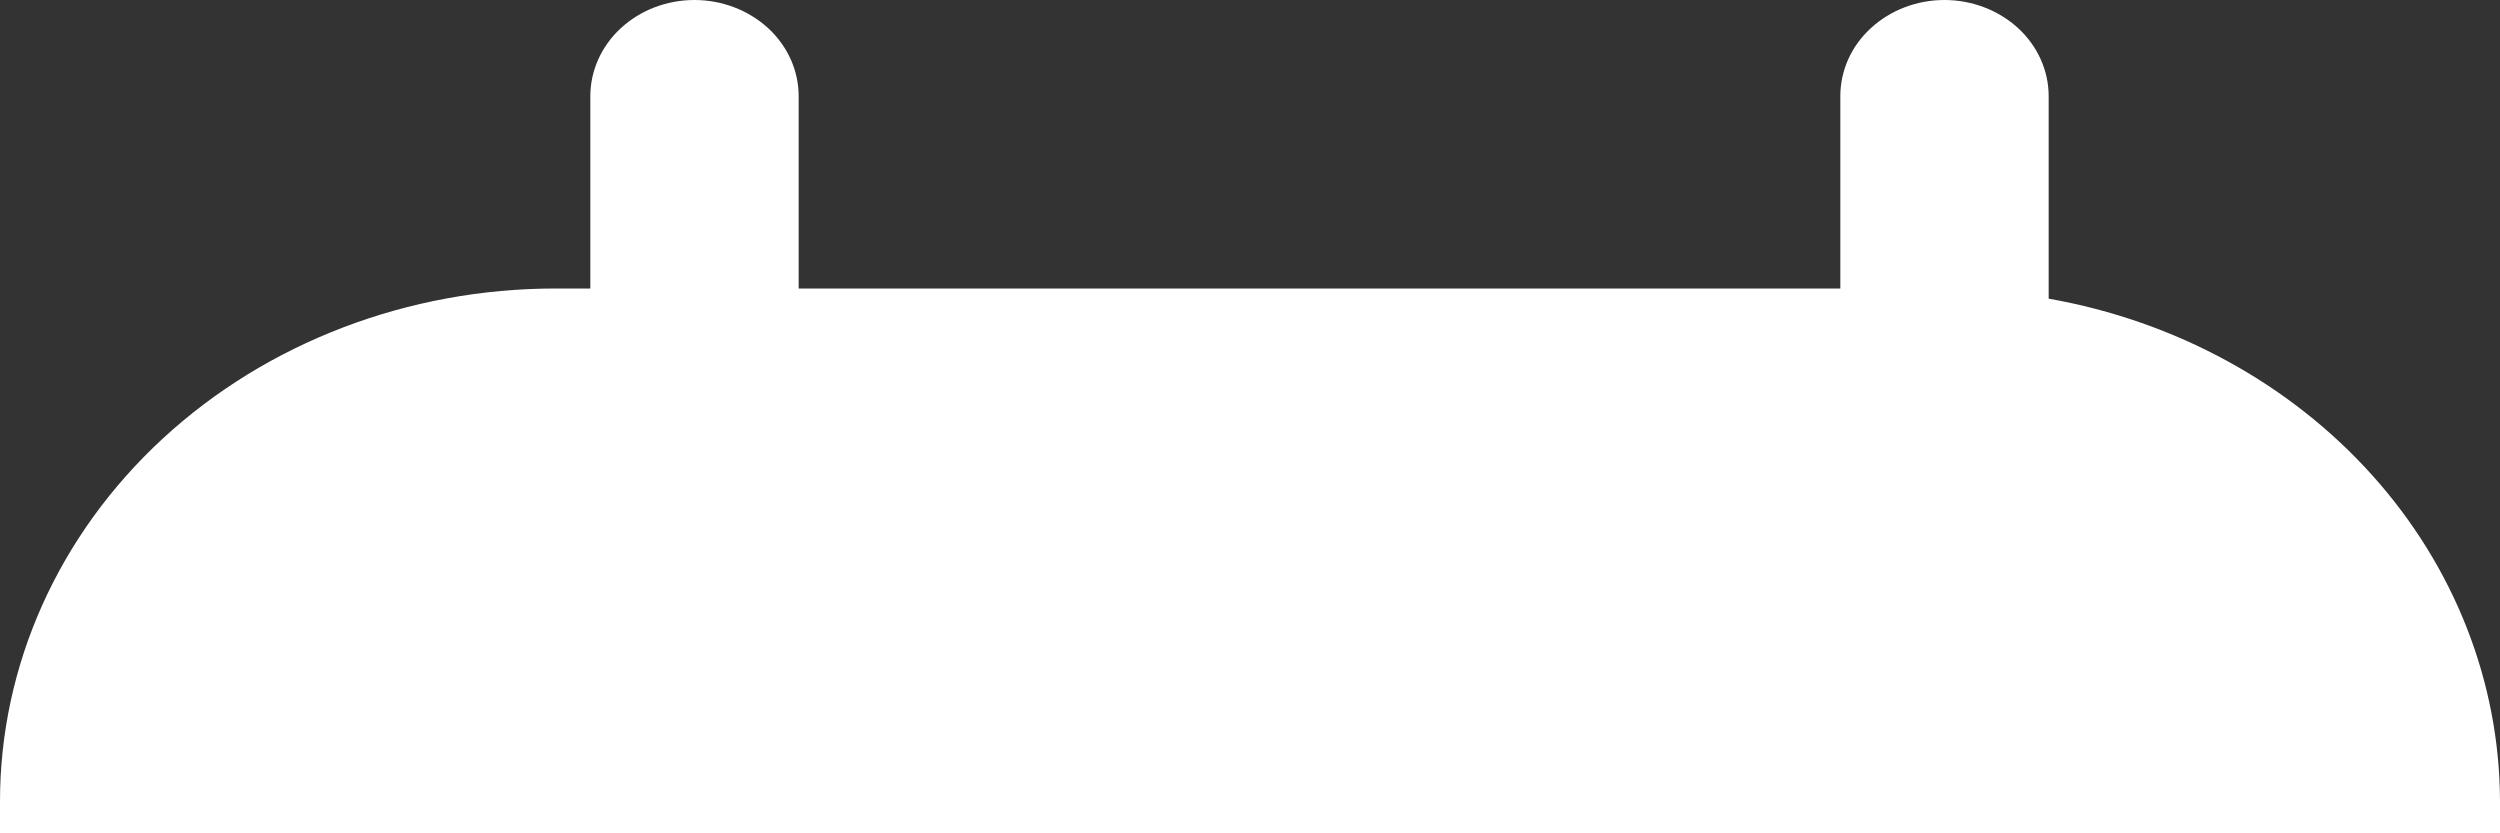
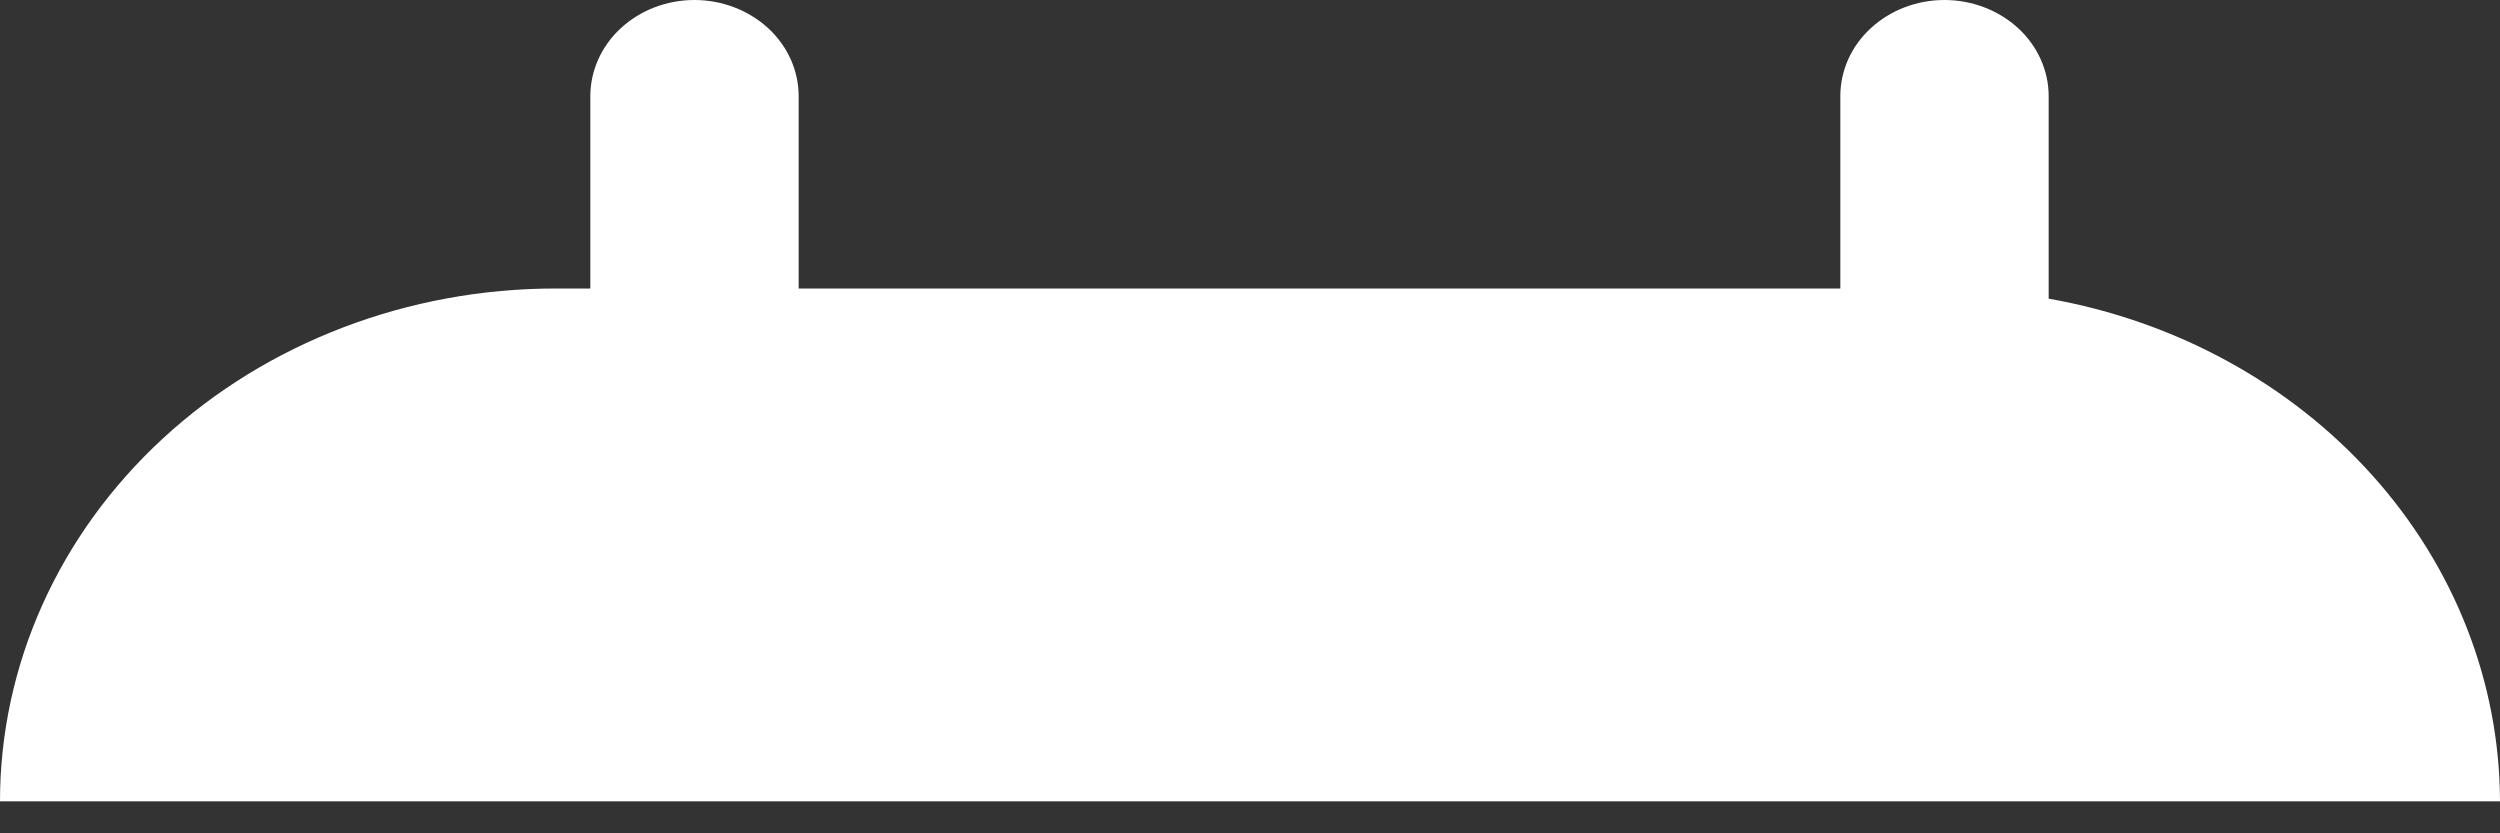
<svg xmlns="http://www.w3.org/2000/svg" width="15" height="5" viewBox="0 0 15 5" fill="none">
  <rect x="0" y="0" width="15" height="5" fill="#333333" stroke="none" />
-   <path d="M12.292 1.792V0.577C12.292 0.424 12.226 0.277 12.109 0.169C11.991 0.061 11.832 0 11.667 0C11.501 0 11.342 0.061 11.225 0.169C11.107 0.277 11.042 0.424 11.042 0.577V1.731H4.792V0.577C4.792 0.424 4.726 0.277 4.609 0.169C4.491 0.061 4.332 0 4.167 0C4.001 0 3.842 0.061 3.725 0.169C3.608 0.277 3.542 0.424 3.542 0.577V1.731H3.333C2.449 1.731 1.601 2.055 0.976 2.632C0.351 3.209 0 3.992 0 4.808V5H15V4.808C14.998 4.093 14.727 3.401 14.233 2.851C13.739 2.301 13.052 1.926 12.292 1.792Z" fill="white" />
+   <path d="M12.292 1.792V0.577C12.292 0.424 12.226 0.277 12.109 0.169C11.991 0.061 11.832 0 11.667 0C11.501 0 11.342 0.061 11.225 0.169C11.107 0.277 11.042 0.424 11.042 0.577V1.731H4.792V0.577C4.792 0.424 4.726 0.277 4.609 0.169C4.491 0.061 4.332 0 4.167 0C4.001 0 3.842 0.061 3.725 0.169C3.608 0.277 3.542 0.424 3.542 0.577V1.731H3.333C2.449 1.731 1.601 2.055 0.976 2.632C0.351 3.209 0 3.992 0 4.808H15V4.808C14.998 4.093 14.727 3.401 14.233 2.851C13.739 2.301 13.052 1.926 12.292 1.792Z" fill="white" />
</svg>